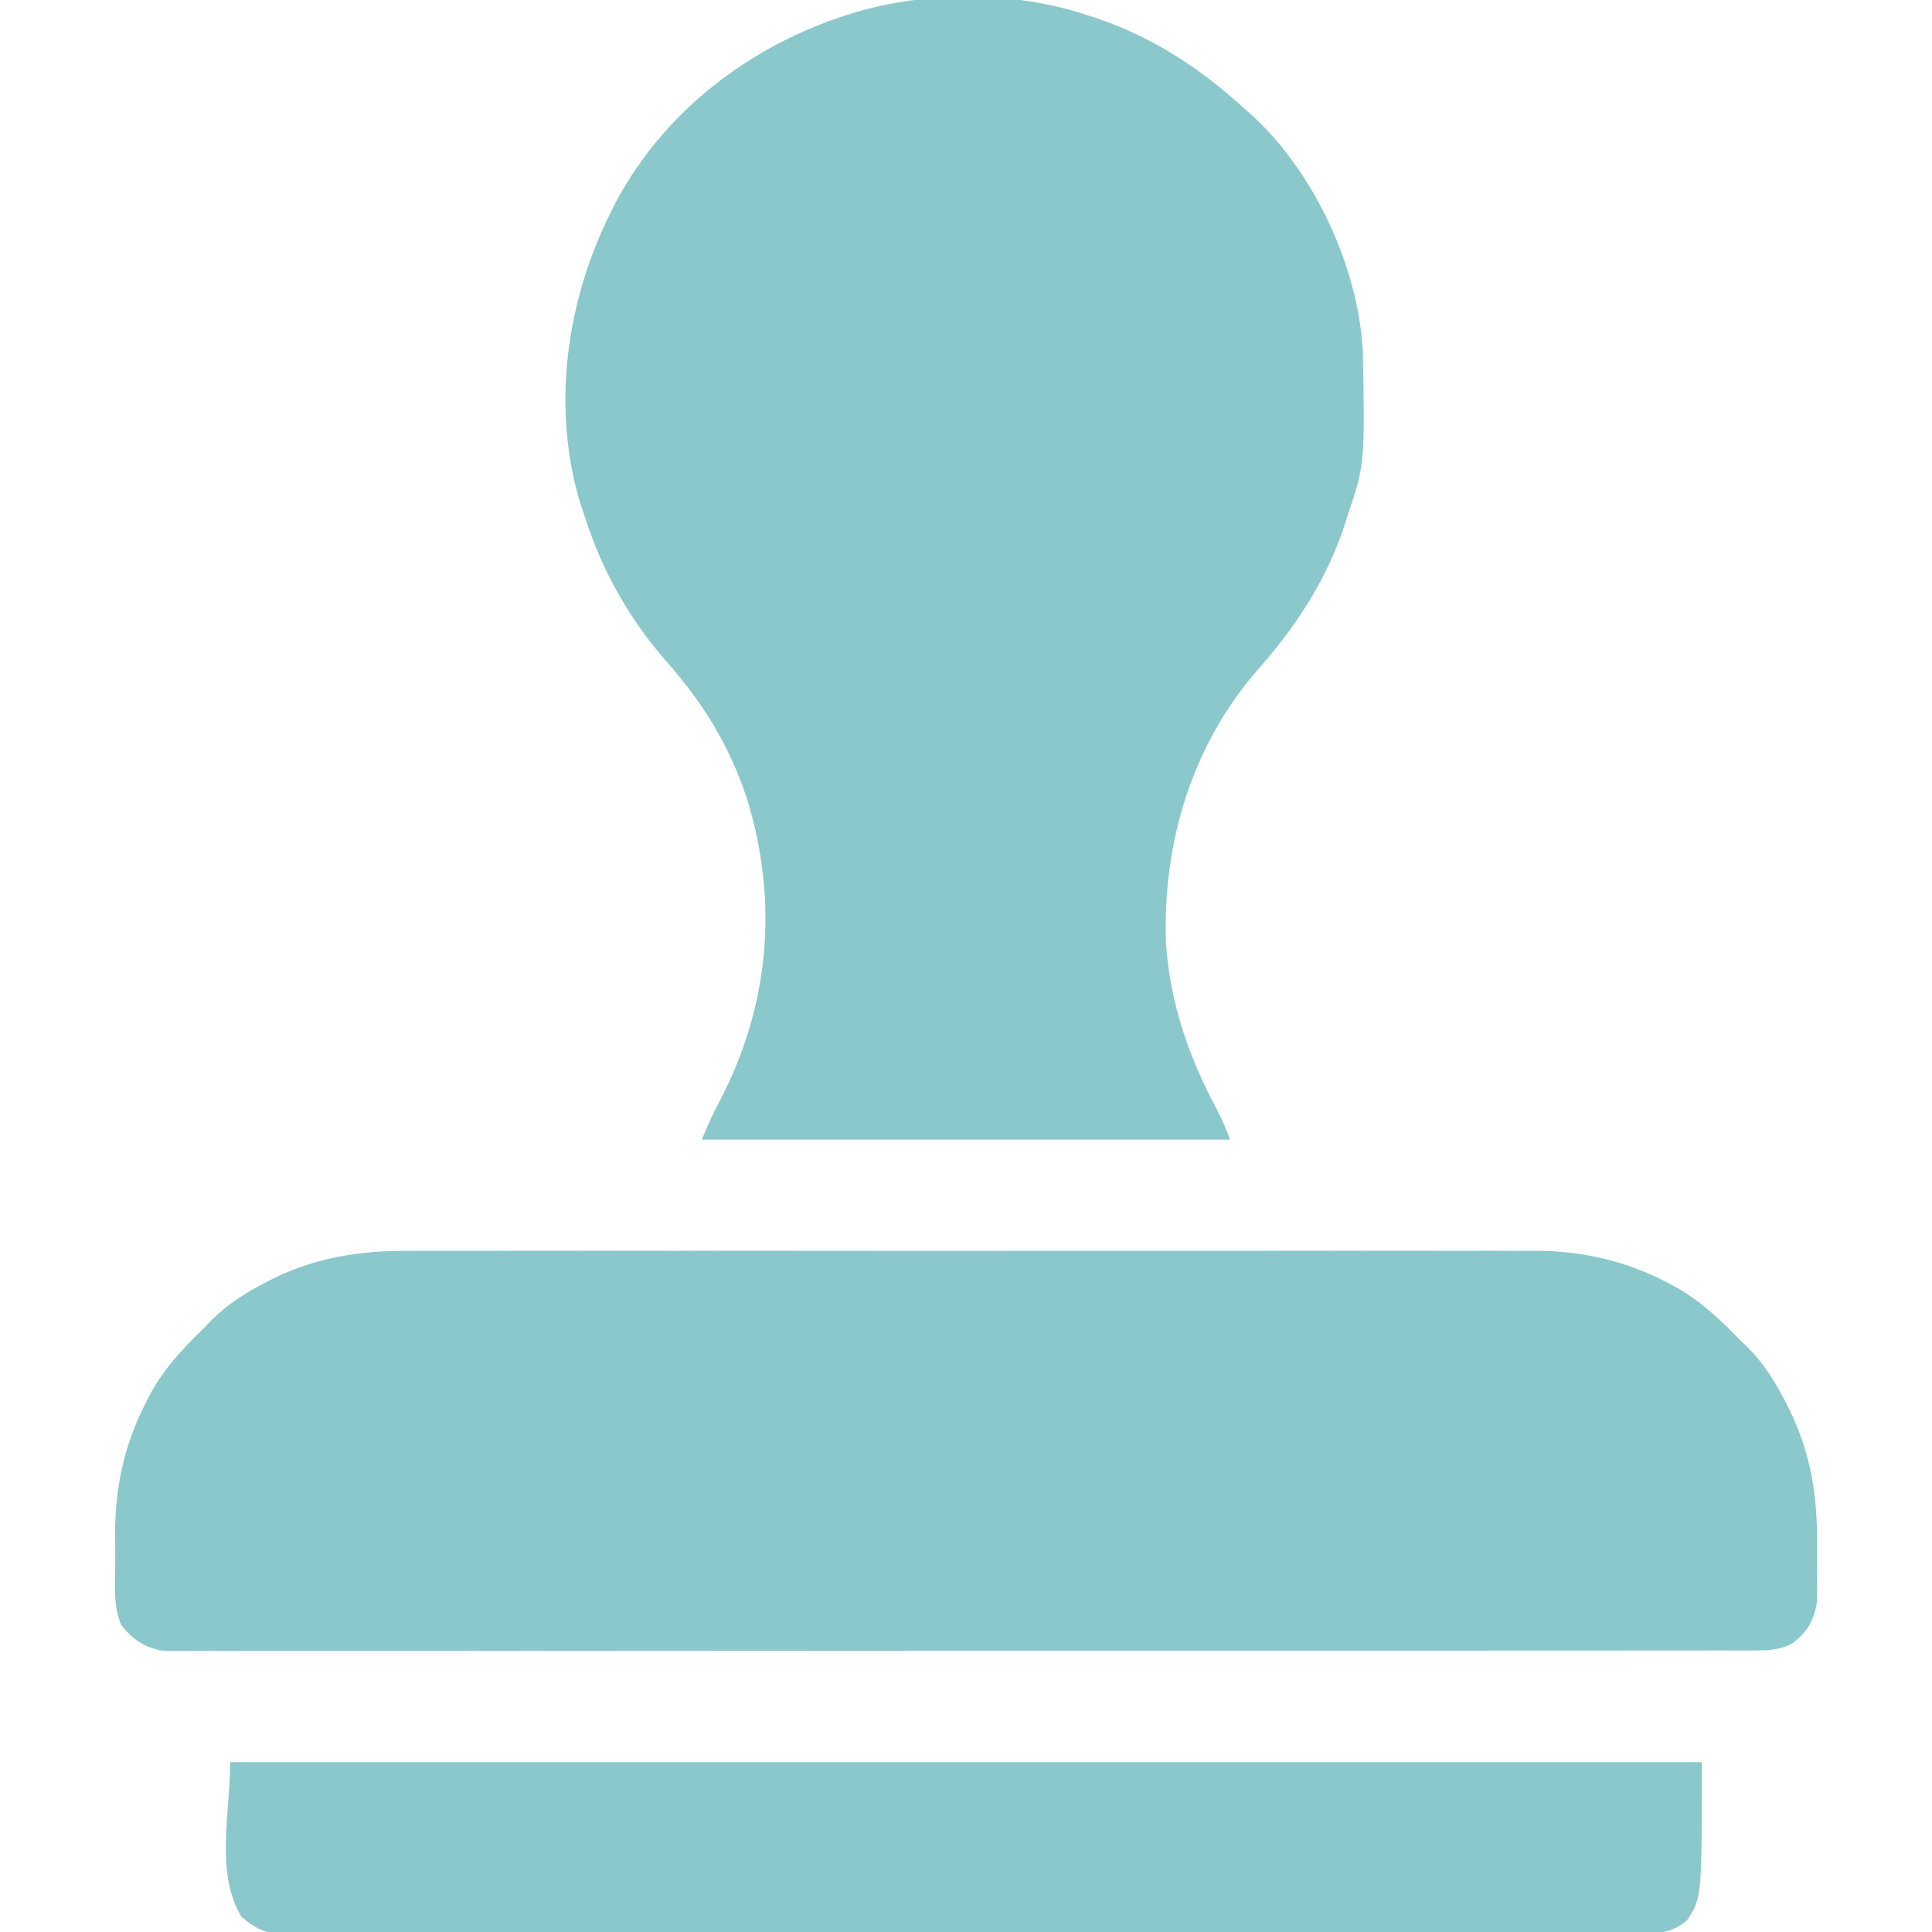
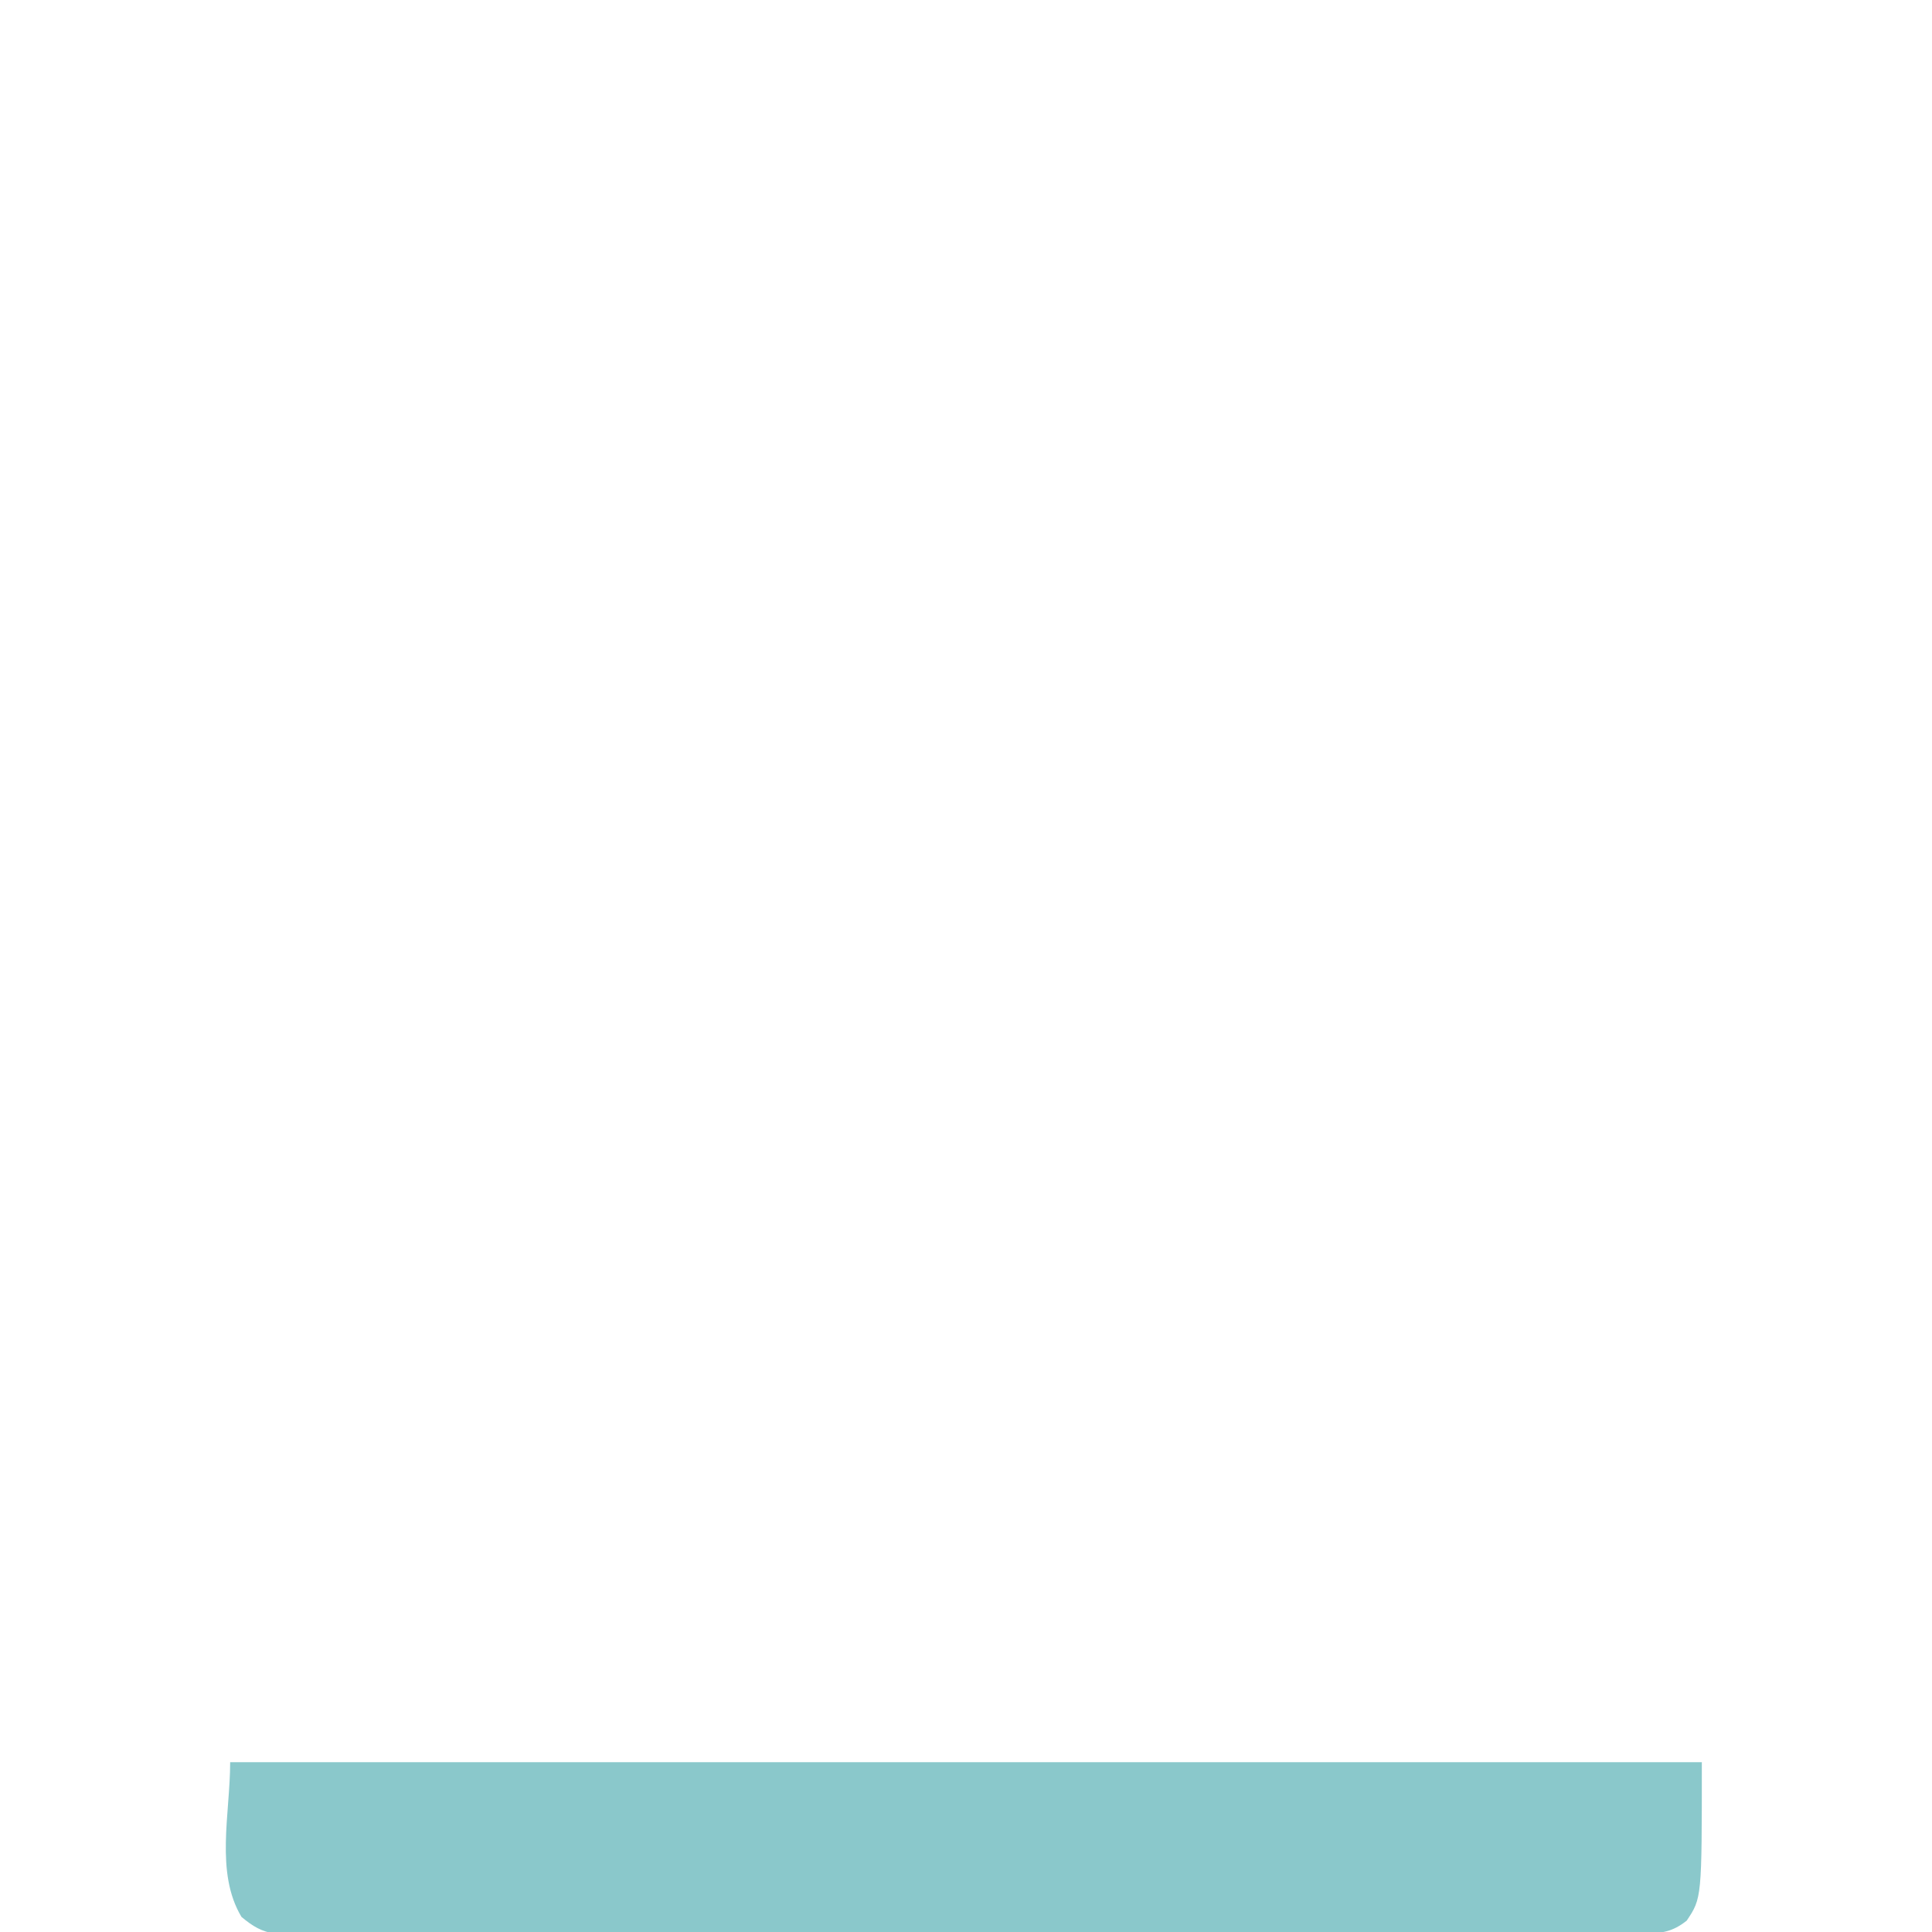
<svg xmlns="http://www.w3.org/2000/svg" width="30" height="30" viewBox="0 0 30 30" fill="none">
  <g clip-path="url(#clip0_1097_14598)">
-     <path d="M16.875 0.234C16.94 0.255 17.004 0.275 17.071 0.297C17.937 0.599 18.666 1.081 19.336 1.699C19.375 1.733 19.414 1.767 19.454 1.802C20.419 2.694 21.09 4.151 21.163 5.459C21.194 7.205 21.194 7.205 20.918 8.027C20.897 8.092 20.877 8.157 20.856 8.223C20.565 9.054 20.11 9.745 19.531 10.399C18.506 11.571 18.049 13.1 18.105 14.648C18.171 15.578 18.448 16.383 18.881 17.202C18.984 17.402 18.984 17.402 19.102 17.695C16.395 17.695 13.688 17.695 10.898 17.695C10.983 17.484 11.072 17.291 11.178 17.091C11.949 15.617 12.09 14.005 11.601 12.408C11.33 11.586 10.922 10.918 10.347 10.27C9.771 9.608 9.349 8.866 9.082 8.027C9.059 7.959 9.036 7.891 9.012 7.82C8.558 6.32 8.795 4.659 9.492 3.281C9.524 3.219 9.555 3.157 9.587 3.093C10.373 1.655 11.742 0.647 13.297 0.187C14.416 -0.14 15.765 -0.139 16.875 0.234Z" fill="#8AC8CB" />
-     <path d="M6.328 19.423C6.407 19.423 6.485 19.423 6.564 19.422C6.777 19.421 6.989 19.422 7.202 19.422C7.433 19.423 7.663 19.422 7.894 19.422C8.344 19.421 8.795 19.421 9.245 19.421C9.612 19.422 9.978 19.422 10.345 19.422C10.397 19.422 10.449 19.422 10.503 19.422C10.609 19.422 10.716 19.422 10.822 19.421C11.817 19.421 12.812 19.422 13.807 19.423C14.659 19.424 15.511 19.424 16.363 19.422C17.355 19.421 18.346 19.421 19.338 19.422C19.444 19.422 19.55 19.422 19.656 19.422C19.708 19.422 19.76 19.422 19.814 19.422C20.179 19.422 20.545 19.422 20.91 19.421C21.357 19.421 21.803 19.421 22.249 19.422C22.476 19.422 22.703 19.423 22.93 19.422C23.139 19.421 23.348 19.422 23.556 19.423C23.666 19.423 23.776 19.423 23.886 19.422C24.568 19.428 25.242 19.581 25.851 19.896C25.89 19.916 25.928 19.936 25.968 19.956C26.376 20.175 26.692 20.469 27.012 20.801C27.055 20.842 27.098 20.884 27.143 20.926C27.395 21.182 27.567 21.461 27.73 21.779C27.758 21.832 27.758 21.832 27.786 21.887C28.118 22.57 28.223 23.231 28.214 23.98C28.213 24.113 28.214 24.246 28.216 24.379C28.216 24.465 28.215 24.551 28.215 24.637C28.215 24.713 28.214 24.79 28.214 24.868C28.171 25.164 28.061 25.346 27.821 25.526C27.612 25.627 27.458 25.628 27.226 25.628C27.162 25.628 27.162 25.628 27.096 25.629C26.951 25.629 26.807 25.629 26.663 25.628C26.558 25.628 26.454 25.629 26.349 25.629C26.062 25.63 25.775 25.63 25.488 25.629C25.178 25.629 24.868 25.63 24.558 25.63C23.952 25.631 23.345 25.631 22.738 25.631C22.245 25.631 21.752 25.631 21.259 25.631C21.154 25.631 21.154 25.631 21.046 25.631C20.904 25.631 20.762 25.632 20.619 25.632C19.283 25.633 17.947 25.632 16.61 25.631C15.387 25.631 14.164 25.632 12.941 25.633C11.685 25.634 10.43 25.635 9.175 25.635C8.47 25.634 7.765 25.635 7.06 25.636C6.46 25.637 5.86 25.637 5.259 25.636C4.953 25.635 4.647 25.635 4.34 25.636C4.06 25.637 3.78 25.636 3.5 25.635C3.398 25.635 3.296 25.635 3.195 25.636C3.057 25.637 2.919 25.636 2.782 25.635C2.667 25.635 2.667 25.635 2.549 25.635C2.255 25.593 2.07 25.467 1.884 25.237C1.752 24.927 1.788 24.582 1.79 24.25C1.791 24.117 1.789 23.985 1.787 23.852C1.784 23.115 1.921 22.452 2.26 21.79C2.289 21.731 2.289 21.731 2.319 21.672C2.538 21.261 2.832 20.946 3.164 20.625C3.206 20.582 3.247 20.539 3.29 20.494C3.544 20.243 3.823 20.07 4.138 19.907C4.174 19.889 4.209 19.87 4.245 19.851C4.909 19.527 5.598 19.418 6.328 19.423Z" fill="#8AC8CB" />
    <path d="M3.574 27.363C11.115 27.363 18.656 27.363 26.426 27.363C26.426 29.473 26.426 29.473 26.191 29.824C25.969 29.999 25.802 30.022 25.523 30.022C25.447 30.023 25.37 30.023 25.292 30.024C25.207 30.023 25.123 30.023 25.038 30.023C24.948 30.023 24.858 30.023 24.768 30.024C24.521 30.024 24.274 30.024 24.027 30.024C23.76 30.024 23.494 30.024 23.227 30.025C22.705 30.026 22.183 30.026 21.661 30.026C21.236 30.025 20.812 30.026 20.387 30.026C20.327 30.026 20.267 30.026 20.205 30.026C20.082 30.026 19.959 30.026 19.837 30.026C18.687 30.027 17.536 30.027 16.386 30.026C15.334 30.025 14.281 30.026 13.228 30.028C12.148 30.029 11.067 30.03 9.987 30.029C9.38 30.029 8.773 30.029 8.166 30.03C7.65 30.031 7.133 30.031 6.617 30.03C6.353 30.029 6.09 30.029 5.826 30.03C5.585 30.031 5.344 30.031 5.102 30.03C5.015 30.029 4.928 30.03 4.84 30.03C4.722 30.031 4.603 30.03 4.484 30.029C4.418 30.029 4.353 30.029 4.285 30.029C4.053 29.992 3.93 29.914 3.75 29.766C3.337 29.077 3.574 28.166 3.574 27.363Z" fill="#8AC8CB" />
  </g>
  <defs>
    <clipPath id="clip0_1097_14598">
      <rect width="30" height="30" fill="white" />
    </clipPath>
  </defs>
</svg>